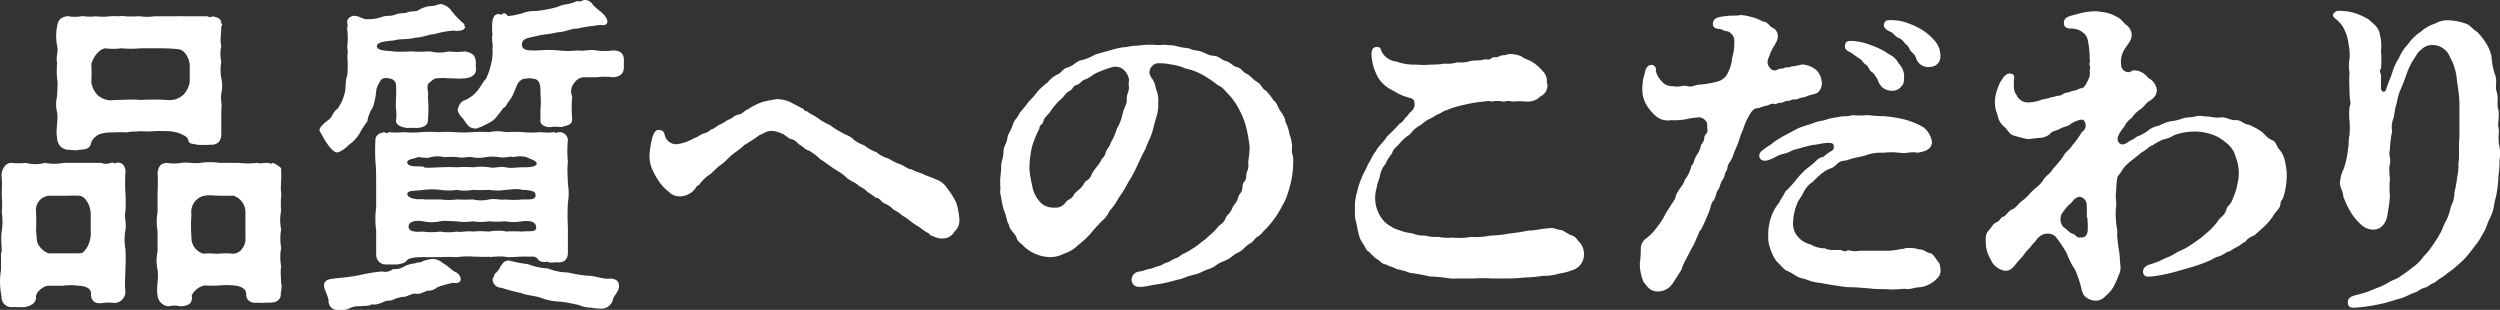
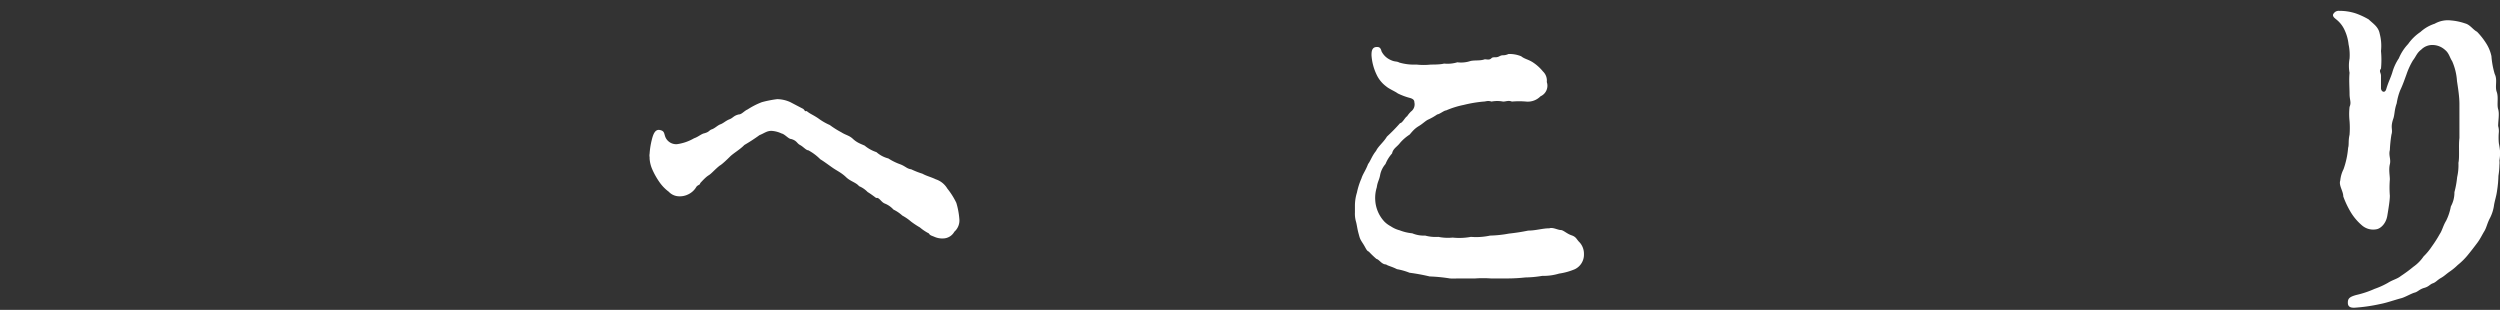
<svg xmlns="http://www.w3.org/2000/svg" viewBox="0 0 174.99 21.69">
  <rect x="0" y="0" width="174.99" height="21.69" fill="#333333" stroke="none" />
  <defs>
    <style>.cls-1{fill:#fff;}</style>
  </defs>
  <g id="レイヤー_2" data-name="レイヤー 2">
    <g id="menu">
-       <path class="cls-1" d="M8.78,12.1a10.5,10.5,0,0,0,0,1.39,11.26,11.26,0,0,1,0,1.3c-.11.37.09.79,0,1.32a3.66,3.66,0,0,0,0,1.32,11.2,11.2,0,0,1,0,1.3c0,.51-.07,1.11,0,1.74a.8.8,0,0,1-.74.74,3.09,3.09,0,0,0-.86,0c-.58.09-.83-.21-.81-.65S5.84,20,5.47,20A3.84,3.84,0,0,0,4.4,20c-.23,0-.65,0-1,0s-.9.44-.88.78-.21.61-.81.72c-.14,0-.35,0-.56,0a1.54,1.54,0,0,0-.3,0,.7.7,0,0,1-.74-.74A5.49,5.49,0,0,1,0,19.77a5,5,0,0,1,.07-.86c0-.23,0-.6,0-.95a1,1,0,0,1,.05-.39c0-.37-.07-.84,0-1.37a4.49,4.49,0,0,0,0-1.37c.07-.51,0-.85,0-1.34a8.57,8.57,0,0,0,0-1.07,1.23,1.23,0,0,1,0-.32c.07-.3.25-.7.69-.7a4.18,4.18,0,0,0,1,0,2.53,2.53,0,0,0,1.34,0,3.45,3.45,0,0,0,1.32,0H5.75c.39,0,.86,0,1.34,0a.91.91,0,0,0,.67,0c.17-.07.26.1.38,0a.48.48,0,0,1,.6.37A.56.56,0,0,1,8.78,12.1ZM6.35,15c0-.7-.44-1.28-.79-1.3s-.62,0-1.13,0-.63,0-1,0a1,1,0,0,0-.91,1.11,12.63,12.63,0,0,1,0,1.37c.07.39,0,.81.25,1.06a1.24,1.24,0,0,0,.63.49c.3,0,.72,0,1,0s.77,0,1.07,0,.32,0,.6-.37a2,2,0,0,0,.28-1.18ZM10.8,9.18a7.29,7.29,0,0,1-1,0c-.39.06-.62,0-.9.09a7.11,7.11,0,0,0-.93,0,2.89,2.89,0,0,0-1,.12,1.17,1.17,0,0,0-.58.56c-.07.44-.32.51-.81.53-.3.09-.51,0-.88,0A.82.82,0,0,1,4,9.67c-.12-.54.09-1.26,0-1.79A2.38,2.38,0,0,1,4,6.72c0-.39.07-.88,0-1.18A6.28,6.28,0,0,1,4,4.38C3.89,4,4.1,3.66,4,3.22A3.6,3.6,0,0,1,4,1.83c.09-.46.23-.6.67-.69a.24.24,0,0,1,.14,0,2.72,2.72,0,0,0,.88,0,.51.51,0,0,1,.21,0,3,3,0,0,0,.81,0,4,4,0,0,0,1,0,4.23,4.23,0,0,1,.63,0,1.1,1.1,0,0,1,.42,0,6.17,6.17,0,0,0,.86,0h.18a3.28,3.28,0,0,0,1,0h1c.23,0,.46,0,.72,0a1.39,1.39,0,0,1,.32,0c.39,0,.79,0,1,0s.28,0,.54,0h.13a.37.37,0,0,0,.38,0c.27.09.46.07.6.37-.09.11.18.23,0,.32,0,.58-.11.93,0,1.39a2.51,2.51,0,0,0,0,1.09,3.12,3.12,0,0,0,0,1.14,2.59,2.59,0,0,1,0,1.11c-.07.46.07.74,0,1.09,0,.53,0,1.23,0,1.74s-.3.76-.74.74a7.31,7.31,0,0,1-1,0c-.14-.09-.51,0-.56-.28s-.23-.32-.53-.48a2.7,2.7,0,0,0-1.07-.19A7.6,7.6,0,0,0,10.8,9.18ZM11.71,7a1.44,1.44,0,0,0,1.13-.37,1.74,1.74,0,0,0,.44-.89V4.57c0-.4-.32-1.07-.76-1.12s-.86-.07-1.3-.07-.81,0-1.37,0a7.71,7.71,0,0,1-1.37,0,3.82,3.82,0,0,1-1.09,0c-.58.07-.95.86-1,1.11a10.36,10.36,0,0,1,0,1.25,1.6,1.6,0,0,0,.44.91A1.38,1.38,0,0,0,8,7c.58,0,1.34-.07,1.83,0A14.43,14.43,0,0,1,11.71,7Zm8,12.91a2.05,2.05,0,0,1-.05.55v.1c0,.44-.32.62-.74.62s-.65.05-.86,0c-.58.09-.85-.23-.83-.62s-.51-.56-.86-.58a5.07,5.07,0,0,0-1,0,8.9,8.9,0,0,1-1.05,0,1.33,1.33,0,0,0-.9.69c.09.53-.18.74-.79.77a1.87,1.87,0,0,0-.85,0,.84.84,0,0,1-.75-.75c-.11-.57.1-1.22,0-1.78s-.09-.79,0-1.34V16.2a3.94,3.94,0,0,1,0-1.37c0-.32,0-.81,0-1.34a13.07,13.07,0,0,0,0-1.39c.07-.44.19-.67.67-.7a2.88,2.88,0,0,0,1,0c.47-.07.79.07,1.32,0a4.69,4.69,0,0,1,1.35,0c.53,0,.83,0,1.32,0a5.79,5.79,0,0,0,1.32,0c.12.07.46,0,.67,0s.28.12.4,0a1.66,1.66,0,0,1,.6.37l0,.33a1.58,1.58,0,0,1,0,.39c0,.35-.05.7,0,1a.72.72,0,0,1,0,.25,5.5,5.5,0,0,0,0,1,3.14,3.14,0,0,0,0,1.3,3.89,3.89,0,0,0,0,1.32,3.49,3.49,0,0,0,0,1.29C19.61,19.05,19.68,19.47,19.68,19.89Zm-3.39-6.21c-.34,0-.58,0-.92,0s-.68-.07-1.09,0A1.15,1.15,0,0,0,13.4,15a10.65,10.65,0,0,0,0,1.6,1.15,1.15,0,0,0,.85,1.16c.4-.05.65,0,1.05,0a4.5,4.5,0,0,1,1,0,.81.81,0,0,0,.65-.35,1.14,1.14,0,0,0,.23-.81c0-.53,0-1,0-1.81A1.23,1.23,0,0,0,16.29,13.68Z" />
-       <path class="cls-1" d="M22.79,9.9l-.42-.74a.11.11,0,0,1,0-.07c0-.17.23-.35.3-.44s.46-.31.55-.51.24-.42.42-.54a3.28,3.28,0,0,0,.49-1.09c.11-.44,0-.69.18-1.25a8.6,8.6,0,0,0,0-1.37c.07-.14,0-.44,0-.65a4.75,4.75,0,0,0,0-1.13c-.05-.12.07-.28,0-.49s.14-.48.44-.51.55.19.85.23a3,3,0,0,0,1.21-.18c.3-.09.51,0,.86-.14s.6-.05.85-.16.61,0,.84-.19A1.93,1.93,0,0,1,30.2.42c.28,0,.37-.1.65-.14a1.17,1.17,0,0,1,.65.35,6.36,6.36,0,0,0,.93,1c.16.07,0,.18.14.25a.38.38,0,0,1-.37.26.87.87,0,0,1-.42,0,6,6,0,0,0-1.37.25c-.35,0-.93.26-1.32.24-.53.16-1.16.07-1.51.2-.53.05-1.22.1-1.2.42s.79.3,1.18.35,1,0,1.3,0c.49.05.93,0,1.27,0a2.54,2.54,0,0,0,1.26,0,5.1,5.1,0,0,0,1.18,0c.53.12.69.28.74.74a2.65,2.65,0,0,0,0,.4c.07.44-.26.69-.74.74s-.72,0-1.18,0a4.17,4.17,0,0,0-.79,0c-.21,0-.3.11-.56.32s0,.67-.09,1a9.21,9.21,0,0,1,0,1.65c0,.35-.38.49-.79.51a4.67,4.67,0,0,0-.65,0c-.47-.05-.81-.25-.79-.51s.05-.42,0-.83.05-1,0-1.67a.45.45,0,0,0-.32-.42c-.3-.09-.63-.12-.77.12s-.27.44-.3.74a4.85,4.85,0,0,1-.23,1.11,2.54,2.54,0,0,0-.39,1,5.64,5.64,0,0,0-.56.88,2.7,2.7,0,0,1-.72.75c-.28.3-.76.6-.9.53C23.23,10.57,23,10.18,22.79,9.9Zm9.45,9.57c.07.32-.3.39-.51.32a8.46,8.46,0,0,0-1.11.31,1,1,0,0,1-.72.25c-.35.14-.53.26-.76.21s-.47.11-.79.21a2.16,2.16,0,0,0-.77.18c-.25.14-.48.05-.76.19s-.58.21-.79.16c-.28.16-.44.07-.79.14a1.43,1.43,0,0,0-.81.16.87.87,0,0,1-.44.09,1.37,1.37,0,0,1-.28,0A.62.62,0,0,1,23,21c-.07-.35-.32-.77-.32-1,0-.51.55-.46.88-.53a12.52,12.52,0,0,0,1.6-.21A11.13,11.13,0,0,1,26.75,19a.85.85,0,0,0,.76-.17,1.26,1.26,0,0,0,.79-.18,1.77,1.77,0,0,1,.74-.21c.21-.12.31,0,.63-.19a3.16,3.16,0,0,1,.63-.13,1.21,1.21,0,0,1,.71.3c.4.23.63.53.93.65A.61.61,0,0,1,32.24,19.47Zm2-1.51c-.32.05-.77,0-1.16,0A4.78,4.78,0,0,0,32,18a11,11,0,0,0-1.15,0H29.48c-.37,0-.88.05-1,.23s-.39.24-.69.28l-.72,0a.67.67,0,0,1-.74-.67V16.13a5.91,5.91,0,0,1,0-1.62c0-.58,0-1.14,0-1.62s0-1.14-.05-1.56a13.31,13.31,0,0,1,0-1.55c0-.23.16-.46.63-.53.14.09.16.09.32,0a5.32,5.32,0,0,0,1.07,0,5.81,5.81,0,0,0,1.18,0,7.74,7.74,0,0,1,1.18,0,9.44,9.44,0,0,1,1.19,0,8,8,0,0,0,1.2,0,9.2,9.2,0,0,1,1.18,0,2.87,2.87,0,0,1,1.18,0,9.71,9.71,0,0,1,1.21,0,5.76,5.76,0,0,0,1.18,0,4.1,4.1,0,0,0,1,0c.16.11.18,0,.32,0a.59.59,0,0,1,.63.53,8,8,0,0,0,0,1.55c-.07.63,0,1.12,0,1.56a3.73,3.73,0,0,1,0,1.29,16.65,16.65,0,0,0,0,1.74l0,1.76c0,.54-.33.72-.77.68-.25,0-.46.07-.69-.05a.62.62,0,0,1-.63-.14c-.16-.3-.42-.18-.81-.21s-1.18.1-1.55,0A6.2,6.2,0,0,0,34.26,18Zm-4.61-4c.46,0,.79,0,1.2,0a4.35,4.35,0,0,0,1.14,0,10.63,10.63,0,0,0,1.13,0,2.57,2.57,0,0,0,1.14,0c.42-.09.83.07,1.14,0a5.14,5.14,0,0,0,1.18,0c.51,0,1,.05.92-.37,0-.21-.44-.3-.92-.3-.33-.12-.93,0-1.18,0a3.62,3.62,0,0,1-1.14,0,10.8,10.8,0,0,1-1.14,0,3.07,3.07,0,0,1-1.13,0,3.62,3.62,0,0,1-1.14,0,5.34,5.34,0,0,0-1.2,0c-.49.09-1.12,0-1.12.28S29.07,14,29.65,13.93Zm5.72,2.25a9.2,9.2,0,0,1,1.18,0c.49-.07,1.05.09,1-.33s-.54-.44-1-.39a3.34,3.34,0,0,1-1.18,0,6,6,0,0,1-1.13,0,3.61,3.61,0,0,1-1.14,0,3.62,3.62,0,0,1-1.14,0c-.37,0-.81-.07-1.13,0a3,3,0,0,1-1.21,0c-.48-.09-1,0-1,.37s.53.39,1,.35a4.41,4.41,0,0,0,1.21,0,3.3,3.3,0,0,0,1.13,0c.33.07.79-.07,1.14,0a6.2,6.2,0,0,1,1.14,0A3.88,3.88,0,0,1,35.37,16.18Zm-5.68-4.5c.26.07.81,0,1.19,0a10.64,10.64,0,0,1,1.13,0,7.19,7.19,0,0,1,1.14,0,3.87,3.87,0,0,1,1.13,0c.28.09.77-.09,1.14,0s.76,0,1.16,0,.92,0,1-.23S37,11.1,36.86,11a1.91,1.91,0,0,0-.93,0c-.23-.1-.6.09-1,0a2.9,2.9,0,0,0-.93,0,2.33,2.33,0,0,1-.95,0c-.42-.05-.58.09-1,0a6,6,0,0,0-.95,0,2,2,0,0,0-.95,0c-.28.11-.6,0-.93,0-.14.11-.67.11-.72.34C28.51,11.77,29.37,11.59,29.69,11.68ZM33.33,9c-.51,0-.65-.3-.9-.67-.09-.11-.47-.44-.37-.74s.14-.35.35-.53a2.23,2.23,0,0,0,1-.7c.28-.35.39-.63.6-.83a4.42,4.42,0,0,0,.35-1,3.31,3.31,0,0,0,.11-1.14c.07-.25-.09-.6,0-.95a4.61,4.61,0,0,1,0-1c.07-.21.11-.44.42-.46.13,0,.16.11.27,0s.33,0,.37.14c.21,0,.58-.07,1-.18a2.5,2.5,0,0,1,1-.17A8.56,8.56,0,0,0,39,.49a2.55,2.55,0,0,1,.77-.21A3.78,3.78,0,0,0,40.4.07c.16.07.3,0,.47-.07h.06a.66.66,0,0,1,.58.35c.33.35.68.51.91.88s0,.55-.23.53-.4,0-.61.05A6.48,6.48,0,0,0,40.45,2c-.53,0-.79.21-1.3.25-.14,0-.58.12-.81.14a4.7,4.7,0,0,0-.81.14c-.35.1-1,.1-1,.58s.58.42,1.18.42a7.17,7.17,0,0,1,1.39,0,5.83,5.83,0,0,0,1.32,0c.44.07.91-.09,1.32,0a4.23,4.23,0,0,0,1.18,0c.56,0,.75.28.75.67v.47c0,.48-.24.69-.75.74a4.65,4.65,0,0,0-1.18,0h-.74a.83.83,0,0,0-.76.34.91.91,0,0,0-.19,1,9.47,9.47,0,0,0,0,1.6c0,.37-.25.4-.74.54-.3,0-.44-.05-.7,0s-.85-.07-.78-.51c0-.11,0-.62,0-.78.06-.42,0-.86,0-1.26,0-.58-.17-.83-.56-.83-.12-.07-.46,0-.6,0a.8.8,0,0,0-.51.53c-.12.23-.17.46-.37.81a5.59,5.59,0,0,0-.42.63c-.26.11-.37.48-.51.55a1.43,1.43,0,0,1-.65.58A4.48,4.48,0,0,1,33.33,9Zm10,11c0,.44-.37.67-.42.95a.84.84,0,0,1-.71.65c-.21,0-.58,0-.84-.07a1.82,1.82,0,0,1-.81-.17,11.47,11.47,0,0,0-1.37-.25,4.06,4.06,0,0,1-1.36-.28c-.44-.14-1-.16-1.35-.32a13.39,13.39,0,0,1-1.39-.37.6.6,0,0,1-.6-.61,1.77,1.77,0,0,0,.16-.37,1.32,1.32,0,0,0,.39-.51c.17-.18.17-.37.58-.42a9.18,9.18,0,0,0,1.35.26,4.23,4.23,0,0,0,1.39.3,3.75,3.75,0,0,0,1.39.28,9.87,9.87,0,0,0,1.41.23c.49,0,1,.23,1.44.21C42.79,19.47,43.35,19.52,43.32,20Z" />
      <path class="cls-1" d="M67.15,15.32a1.05,1.05,0,0,1-.35.9.91.91,0,0,1-.78.47,1.36,1.36,0,0,1-.63-.12c-.16-.07-.3-.09-.37-.23a3.28,3.28,0,0,1-.63-.42,5.93,5.93,0,0,1-.62-.41,3.35,3.35,0,0,0-.61-.42,2.59,2.59,0,0,0-.62-.42,1.63,1.63,0,0,0-.6-.42c-.26-.09-.4-.46-.61-.39-.16-.12-.37-.28-.6-.42a1.78,1.78,0,0,0-.6-.41c-.21-.26-.6-.33-.91-.63s-.62-.44-.9-.63-.63-.46-.9-.62a3.57,3.57,0,0,0-.84-.63c-.16,0-.35-.25-.58-.37s-.21-.3-.62-.42c-.19,0-.44-.34-.68-.39A1.91,1.91,0,0,0,54,9.16c-.33,0-.49.16-.84.3a12.21,12.21,0,0,1-1.06.69c-.28.3-.77.58-1,.81s-.58.56-.72.63c-.32.25-.58.56-.76.67s-.33.26-.61.56c0,.14-.18.11-.28.28a1.3,1.3,0,0,1-.57.51,1.32,1.32,0,0,1-.65.13,1,1,0,0,1-.7-.32,2.9,2.9,0,0,1-.67-.7,5.12,5.12,0,0,1-.49-.88,2.23,2.23,0,0,1-.18-.74V11a.66.66,0,0,1,0-.24,5.3,5.3,0,0,1,.14-.92c.1-.42.23-.81.58-.74s.28.27.4.53a.82.82,0,0,0,.81.46,3.25,3.25,0,0,0,1.18-.41c.3-.1.51-.31.72-.35.37-.1.32-.21.53-.28s.4-.28.6-.35.37-.25.63-.35.28-.25.65-.34c.21,0,.37-.24.62-.35a5.23,5.23,0,0,1,1-.51,7.78,7.78,0,0,1,1.07-.21,2.29,2.29,0,0,1,.92.21l.84.44c.18.07.14.25.3.18.25.21.44.26.81.51a4.11,4.11,0,0,0,.81.47,6.36,6.36,0,0,0,.81.51c.33.21.54.21.81.46s.49.33.82.47a2.51,2.51,0,0,0,.83.46,2,2,0,0,0,.83.44,4.05,4.05,0,0,0,.86.42c.35.14.44.3.74.34a5.92,5.92,0,0,0,.79.31c.28.16.6.23.93.39a1.48,1.48,0,0,1,.81.65,5.1,5.1,0,0,1,.63,1A5.41,5.41,0,0,1,67.15,15.32Z" />
-       <path class="cls-1" d="M90.52,11.13a1.57,1.57,0,0,0,0,.16,6.64,6.64,0,0,1-.14,1.37A9.06,9.06,0,0,1,90,13.93a12.09,12.09,0,0,1-.63,1.14,7.41,7.41,0,0,1-.81,1c-.23.2-.23.32-.51.48s-.25.33-.58.51-.46.47-.83.63-.44.39-1,.6-.51.37-1,.53-.6.31-1.11.42-.7.28-1.16.35a10.9,10.9,0,0,1-1.28.3c-.48.05-.92.19-1.25.19s-.51-.05-.62-.38a.58.58,0,0,1,.51-.69c.41-.07.44-.14.74-.19s.35-.14.58-.18.41-.21.62-.26.3-.18.63-.3.28-.21.6-.35a4.14,4.14,0,0,0,.56-.32,4.41,4.41,0,0,0,.67-.49,3.53,3.53,0,0,0,.53-.44,3.83,3.83,0,0,0,.58-.58c.21-.25.4-.25.56-.65.09-.23.28-.25.46-.69.12-.28.3-.35.4-.72s.3-.28.32-.86c0-.28.26-.21.26-.76,0-.23.2-.3.13-.91a7.46,7.46,0,0,0,.1-1A9.75,9.75,0,0,0,87.25,9a5.18,5.18,0,0,0-.46-1.23A4.66,4.66,0,0,0,86,6.61c-.25-.24-.44-.54-.76-.65a7,7,0,0,0-1-.68A3.93,3.93,0,0,0,83,4.8,3.65,3.65,0,0,0,82,4.52a3.9,3.9,0,0,0-1-.09.66.66,0,0,0-.54.69c.07.3.21.37.31.6s.07.28.18.61a1.75,1.75,0,0,1,.12.83,2.74,2.74,0,0,1-.12,1c-.16.53-.23.86-.3,1.09-.14.48-.37.81-.46,1.16-.26.41-.65,1.39-1,2l-.21.34a8.39,8.39,0,0,1-.67,1.09,4.57,4.57,0,0,1-.65.93,1.9,1.9,0,0,1-.58.74c-.23.26-.55.58-.74.84a6.82,6.82,0,0,1-.88.81,2.46,2.46,0,0,1-1,.6,2,2,0,0,1-1.11.23,2.89,2.89,0,0,1-1.25-.41,2.53,2.53,0,0,1-.53-.44c-.12-.12-.37-.26-.42-.51s-.51-.54-.53-.91c-.19-.28-.14-.55-.35-1a6.6,6.6,0,0,1-.21-1,.87.87,0,0,1-.05-.35,2.67,2.67,0,0,0,0-.49c0-.07,0-.21,0-.32s.07-.56.07-.93.16-.58.16-1,.23-.56.28-1c0-.18.3-.6.37-.9s.35-.49.49-.84A9.43,9.43,0,0,0,72,7.12a5.46,5.46,0,0,0,.63-.72,5.09,5.09,0,0,1,.72-.65A1.9,1.9,0,0,1,74,5.22c.3-.1.32-.38.76-.51s.56-.45,1-.51a4,4,0,0,0,.9-.38c.42-.13.58-.16.95-.27a6.35,6.35,0,0,1,1-.24c.25,0,.67-.13,1-.11a7.56,7.56,0,0,1,.77-.07l.3,0a3.91,3.91,0,0,0,.83,0c.37.06.49,0,.88.11s.56.09.89.16c.18.14.55.1.88.24s.48.25.83.27.49.28.83.37.45.35.77.42.37.35.72.49c.18.09.39.37.69.55s.33.47.61.61a3.61,3.61,0,0,1,.53.67c.28.21.28.46.46.72s.37.53.37.79a2.43,2.43,0,0,1,.28.85,2.46,2.46,0,0,1,.19.91C90.38,10.78,90.52,10.85,90.52,11.13ZM79,5.91c0-.21.09-.32-.07-.65s-.47-.65-1-.58A6.57,6.57,0,0,0,77,5c-.54.19-.65.42-1,.54s-.35.32-.65.41-.21.28-.49.42-.37.37-.53.51a4.57,4.57,0,0,0-.86,1c-.28.32-.39.39-.44.62s-.28.23-.28.51a6.72,6.72,0,0,0-.51,1.25,6.91,6.91,0,0,0-.18,1.33,4,4,0,0,0,.07.83c.07.37.14.72.21.95a2.23,2.23,0,0,0,.57.88,1.27,1.27,0,0,0,.86.28.86.86,0,0,0,.81-.35c.19-.25.42-.23.58-.53s.47-.35.72-.81c.14-.26.35-.19.51-.58s.47-.63.67-1c.07-.21.26-.26.33-.56s.3-.42.35-.7a4.29,4.29,0,0,0,.44-1,3.56,3.56,0,0,0,.41-1.07c.12-.51.3-.58.28-1S79.09,6.44,79,5.91Z" />
      <path class="cls-1" d="M110.87,17.78a1.13,1.13,0,0,1-.63,1.06,4.42,4.42,0,0,1-1.11.31,3.77,3.77,0,0,1-1.18.16,7.53,7.53,0,0,1-1.18.11,11.62,11.62,0,0,1-1.21.07h-.21l-1,0a7.85,7.85,0,0,0-1.09,0H102a3.91,3.91,0,0,1-.51,0,11.5,11.5,0,0,0-1.42-.14,13.94,13.94,0,0,0-1.41-.26,4.5,4.5,0,0,0-.88-.25c-.37-.19-.63-.23-.76-.33-.31,0-.47-.34-.68-.39a6.77,6.77,0,0,1-.53-.51c-.16-.05-.21-.26-.42-.58s-.21-.37-.3-.7-.11-.58-.18-.83a2,2,0,0,1-.07-.63v-.48a3.11,3.11,0,0,1,.14-.91,5,5,0,0,1,.32-1c.09-.3.3-.56.46-1,.17-.21.26-.55.56-.92.14-.31.53-.61.76-1A12.4,12.4,0,0,0,98,8.62c.16,0,.35-.41.49-.48a2.07,2.07,0,0,1,.27-.33A.62.62,0,0,0,99,7.16c0-.14-.07-.25-.37-.32a4.62,4.62,0,0,1-.79-.3c-.18-.14-.6-.31-.81-.49a2.17,2.17,0,0,1-.69-.86A3.67,3.67,0,0,1,96,3.87c0-.21,0-.58.37-.58.12,0,.26,0,.33.3a1.29,1.29,0,0,0,.58.58c.37.19.44.09.67.21a3.73,3.73,0,0,0,1.2.14,4.55,4.55,0,0,0,1,0c.21,0,.67,0,.93-.07a2.34,2.34,0,0,0,.93-.09,2.08,2.08,0,0,0,.92-.09c.3-.07.67,0,1-.12.16,0,.32.07.46-.07s.3,0,.56-.14.27,0,.64-.16a2.15,2.15,0,0,1,.89.16c.23.19.48.21.81.42A3.08,3.08,0,0,1,108,5a.88.88,0,0,1,.27.74.81.81,0,0,1-.44,1,1.24,1.24,0,0,1-1,.37,5.55,5.55,0,0,0-1,0c-.25-.1-.41,0-.62,0a2.07,2.07,0,0,0-.81,0c-.26-.09-.4,0-.56,0a8.91,8.91,0,0,0-1.37.23,6.17,6.17,0,0,0-1.25.39c-.14,0-.44.26-.62.28a3.87,3.87,0,0,1-.61.35c-.21.09-.37.28-.67.46s-.44.35-.65.6A3.09,3.09,0,0,0,98,10c-.21.28-.49.39-.56.74a2.49,2.49,0,0,0-.46.74,1.64,1.64,0,0,0-.38.79c-.06.33-.18.46-.23.84a2.5,2.5,0,0,0-.11.88,2.4,2.4,0,0,0,.65,1.53,1.85,1.85,0,0,0,.44.32,2,2,0,0,0,.62.28,3.22,3.22,0,0,0,.88.21,2.11,2.11,0,0,0,.91.16,2.75,2.75,0,0,0,.92.09,3.38,3.38,0,0,0,1,.05,4.44,4.44,0,0,0,1.28-.05,4.53,4.53,0,0,0,1.34-.09,8.08,8.08,0,0,0,1.32-.14,13.63,13.63,0,0,0,1.35-.21c.53,0,1-.16,1.48-.16.23-.09.6.12.79.12s.41.25.76.37.33.27.58.51A1.19,1.19,0,0,1,110.87,17.78Z" />
-       <path class="cls-1" d="M124.22,7.28c-.21-.07-.37.07-.55.11-.38.07-.44.17-.72.19s-.49.46-.61.67-.3.67-.32.79a4.79,4.79,0,0,0-.28.74,8.7,8.7,0,0,1-.35.86,2.38,2.38,0,0,1-.32.72c-.21.28-.12.46-.23.6s-.12.44-.28.65-.14.46-.3.67-.16.6-.33.77-.18.46-.3.76-.18.42-.25.6a7.76,7.76,0,0,1-.35.72c-.14.05-.09.21-.19.35l-.27.63c-.21.34-.44.83-.54,1a4.18,4.18,0,0,0-.34.78c-.26.4-.49.79-.65,1a1.2,1.2,0,0,1-1,.51c-.54,0-.74-.34-1-.67a3.28,3.28,0,0,1-.26-1.3,6.5,6.5,0,0,0,.07-.95.89.89,0,0,1,.4-.81,3.26,3.26,0,0,0,.62-.62,7.71,7.71,0,0,0,.56-.79,5.44,5.44,0,0,1,.48-.81c.14-.28.33-.44.38-.68s.18-.39.39-.71a1.34,1.34,0,0,0,.25-.47,2.56,2.56,0,0,0,.47-1c.18-.14.16-.4.35-.72a1.66,1.66,0,0,0,.32-.74.79.79,0,0,0,.23-.58c.12-.21.26-.26.21-.51s.07-.4-.16-.63a.61.61,0,0,0-.6-.18,4.16,4.16,0,0,0-.7.11,4.52,4.52,0,0,1-1.09.07,1.25,1.25,0,0,1-1.07-.3,3.13,3.13,0,0,1-.71-.88,2.85,2.85,0,0,1-.19-.56A3.08,3.08,0,0,1,115,5.68c0-.21.12-.46.16-.7s.23-.46.47-.44a.34.34,0,0,1,.27.44,1.69,1.69,0,0,0,.42.72.91.91,0,0,0,.79.33c.39.11.69-.1,1,0s.51-.09.9-.11a6,6,0,0,0,1.19-.21,1.07,1.07,0,0,0,.76-.65,2.58,2.58,0,0,0,.28-1A3.22,3.22,0,0,0,121.39,3a.74.74,0,0,0-.46-.81c-.23,0-.46-.17-.6-.17-.37,0-.49-.23-.42-.48s.28-.35.93-.42c.48-.05.74,0,1-.07a3.68,3.68,0,0,1,.75.14,3.08,3.08,0,0,1,.81.32c.35,0,.46.37.69.44a.64.64,0,0,1,.35.51c0,.33-.07.4-.21.68a2.85,2.85,0,0,0-.37.74,1.82,1.82,0,0,0-.14.46c0,.19.09.35.26.51a.4.4,0,0,0,.48,0c.21-.09.24,0,.42-.09s.37,0,.51-.11a3.89,3.89,0,0,0,.74-.14,1.73,1.73,0,0,1,1,.39,1.33,1.33,0,0,1,.39.86.84.84,0,0,1-.26.69c-.09.14-.62.17-.92.35-.3,0-.54.19-.72.16s-.3.1-.44.1c-.33,0-.37.16-.58.14S124.38,7.32,124.22,7.28ZM135.83,18.8c0,.07,0,.11,0,.16,0,.32-.19.49-.42.7a2.09,2.09,0,0,1-.95.44c-.46,0-.76.2-1.14.11a10,10,0,0,1-1,.05c-.62-.05-1,0-1.41-.07-.74-.05-1-.09-1.62-.09a28.55,28.55,0,0,1-1.79-.28,5.5,5.5,0,0,1-.76-.14,4.59,4.59,0,0,0-.72-.23c-.39-.14-.53-.33-.93-.49-.23-.09-.48-.44-.72-.65a2.7,2.7,0,0,1-.44-.86,2.38,2.38,0,0,1-.16-1,3.6,3.6,0,0,1,.21-1.27,3,3,0,0,1,.56-1c.11-.26.34-.54.41-.75.24-.23.47-.48.65-.69a6.5,6.5,0,0,1,.68-.77c.13-.14.44-.34.74-.62s.27-.28.6-.37c.09-.05.18-.17.44-.33s.3-.16.3-.39-.14-.26-.44-.26-.65.12-1,.14a10.35,10.35,0,0,0-1.09.28c-.47.09-.56.26-1,.35s-.49.25-1.07.44-.81-.35-.44-.65.58-.39.86-.63a8.88,8.88,0,0,1,.76-.46l.86-.46c.37-.17.7-.24,1-.35a3.26,3.26,0,0,1,.86-.23,3.94,3.94,0,0,1,1-.23c.42-.12.54,0,1-.14a5.32,5.32,0,0,0,1,0c.21,0,.61.07,1.14.07a8.46,8.46,0,0,1,1.5.23,5.33,5.33,0,0,1,1.35.56,1.64,1.64,0,0,1,.58,1c0,.6-.63.7-1,.77-.56-.1-.82.09-1.28,0a5.43,5.43,0,0,0-1.14,0,3.15,3.15,0,0,0-1.27.2c-.44.12-.74.14-1.21.31-.3.09-.44,0-.71.25s-.35.3-.63.39a2.73,2.73,0,0,0-.65.45c-.28.25-.44.44-.58.53s-.39.37-.51.62-.28.49-.39.65a3.87,3.87,0,0,0-.35,1.46,1.34,1.34,0,0,0,.32,1,1.65,1.65,0,0,0,.91.56,1.91,1.91,0,0,0,1,.27c.32.17.55.1,1.09.12.21.07.39.16.51,0a1.75,1.75,0,0,0,.83.05c.14,0,.37,0,.84,0,.09,0,.3,0,.46,0l.79,0a6.74,6.74,0,0,0,.81-.12c.25,0,.28-.09.51-.07a2.17,2.17,0,0,1,.76.1c.38,0,.45.21.72.25s.4.37.58.58S135.76,18.54,135.83,18.8ZM129.74,2.87a4.45,4.45,0,0,1,1.27.31,4.94,4.94,0,0,1,1.25.64,1.33,1.33,0,0,1,.63.61,1.32,1.32,0,0,1,.39.83c0,.21,0,.65-.16.74a.77.77,0,0,1-.62.35,1.09,1.09,0,0,1-.72-.21,1.28,1.28,0,0,1-.37-.62c-.16-.19-.21-.37-.4-.49s-.21-.39-.39-.49-.28-.34-.46-.44-.26-.18-.54-.37-.51-.21-.48-.53S129.34,2.85,129.74,2.87Zm2.13-1.18c.07-.3.28-.28.53-.28a3.14,3.14,0,0,1,1.14.21,5.42,5.42,0,0,1,1,.47,3.77,3.77,0,0,1,.86.74,1.56,1.56,0,0,1,.42,1.11.71.71,0,0,1-.7.74.89.89,0,0,1-1-.6c-.12-.37-.33-.39-.44-.6a.79.79,0,0,0-.33-.42,1,1,0,0,0-.48-.42c-.23-.09-.35-.35-.54-.41C132,2.09,131.82,1.9,131.87,1.69Z" />
-       <path class="cls-1" d="M160.06,12.4a5,5,0,0,1-.19,1.25c-.07.37-.25.37-.25.65s-.47.65-.49.79a4.41,4.41,0,0,1-.79.9l-.55.49a1.21,1.21,0,0,0-.63.44c-.26.14-.39.28-.63.39s-.37.28-.69.35a1.87,1.87,0,0,1-.67.33c-.21.07-.3.18-.72.34a10.47,10.47,0,0,1-1.16.4c-.56.16-.95.28-1.32.37a11,11,0,0,1-1.18.23c-.44.05-.68.09-.77-.21s.16-.53.49-.62a6.79,6.79,0,0,0,.67-.24,3.86,3.86,0,0,1,.6-.27c.33-.14.54-.31.79-.42a4.66,4.66,0,0,0,.93-.53,7.56,7.56,0,0,0,1-.77,4.48,4.48,0,0,0,.79-.86c.16-.25.42-.3.56-.78.07-.26.32-.28.44-.75a3.56,3.56,0,0,0,.32-1,3.06,3.06,0,0,0,0-1.53l-.12-.37a1.79,1.79,0,0,0-.69-1,2.72,2.72,0,0,0-.95-.56,3.66,3.66,0,0,0-1.12-.21,4.11,4.11,0,0,0-1.57.26,2.07,2.07,0,0,1-.77.3,4,4,0,0,0-.74.42c-.16,0-.49.37-.72.46l-.67.54a3.31,3.31,0,0,0-.6.55c-.12.19-.33.49-.44.63a6.14,6.14,0,0,0-.1,1c-.07.58.05.81,0,1.05a4.87,4.87,0,0,0,0,1.09c0,.32.12.58.07.88a11.13,11.13,0,0,0,.14,1.2c.05.3.05.65.09,1a1.12,1.12,0,0,1-.13.69,5.58,5.58,0,0,1-.35.79,2.38,2.38,0,0,1-.56.65.93.93,0,0,1-.55.32l-.12,0a1,1,0,0,1-.74-.28c-.16-.09-.26-.42-.33-.76a7.88,7.88,0,0,0-.39-1.12,4.88,4.88,0,0,1-.56-1.09,7.16,7.16,0,0,0-.85-1.27.87.87,0,0,0-1.09.05c-.19.11-.19.27-.44.48a4.23,4.23,0,0,1-.49.56,4,4,0,0,1-.49.6c-.35.4-.53.77-1,.74a1.31,1.31,0,0,1-1-.81A2.21,2.21,0,0,1,139,17a.38.38,0,0,1,0-.19.29.29,0,0,1,0-.16.72.72,0,0,1,.21-.53c.24-.26.26-.44.54-.56s.27-.35.46-.39.39-.44.63-.51.44-.42.76-.65.42-.42.72-.7.49-.37.7-.71.48-.42.67-.77a10.55,10.55,0,0,0,.72-.86c.13-.34.46-.46.67-.83a5.9,5.9,0,0,0,.65-.91.51.51,0,0,0,.23-.62c-.09-.28-.21-.26-.49-.19a2.74,2.74,0,0,0-.51.24c-.21.2-.51.2-.74.34s-.6.17-.72.37a1.14,1.14,0,0,1-.76.28l-.79.09A8.09,8.09,0,0,1,141,9.5c-.37-.07-.48-.46-.71-.62a1.34,1.34,0,0,1-.47-.84,2.25,2.25,0,0,1-.16-1.23,3.92,3.92,0,0,1,.32-1c.26-.46.47-.72.79-.65s.19.33.19.47c0,.57,0,.78.18,1a.87.87,0,0,0,.82.54,2.7,2.7,0,0,0,1-.21c.39-.05.62-.17.72-.17s.28-.09.39-.09c.28,0,.28-.16.58-.21s.28-.11.51-.14.39-.18.56-.18.37-.4.48-.67a.79.79,0,0,0,.07-.51c0-.19.07-.24,0-.4s.07-.25,0-.44a6.36,6.36,0,0,0-.14-1.37.88.88,0,0,0-.3-.48A1.3,1.3,0,0,0,145,2c-.16,0-.49,0-.53-.32-.07-.51.44-.56.95-.7a4.51,4.51,0,0,1,1.34-.19l.39.05a2.61,2.61,0,0,1,1,.33c.3.13.34.27.65.55a.91.91,0,0,1,.41.7c0,.48-.32.69-.55,1.11a1.66,1.66,0,0,0-.19,1,.52.52,0,0,0,.63.51c.18-.14.28-.14.6-.07a1.41,1.41,0,0,1,.67.49,1.06,1.06,0,0,1,.6.83c0,.35-.2.6-.57.81-.19.12-.42.49-.63.58a2.17,2.17,0,0,0-.56.58,1.49,1.49,0,0,0-.53.63,2.15,2.15,0,0,0-.42.65.43.43,0,0,0,.12.51c.23.16.51-.05.69-.19a2,2,0,0,0,.51-.3,2.62,2.62,0,0,0,.77-.42,1.77,1.77,0,0,1,.79-.35,2.88,2.88,0,0,1,.78-.3,3.3,3.3,0,0,0,.86-.2c.28-.1.54-.05.88-.14s.51,0,.77,0,.62.12,1,.07.6.19,1.06.19.54.3.93.32a5.06,5.06,0,0,1,.86.47c.25.18.39.46.74.6s.28.39.51.65a1.76,1.76,0,0,1,.42.9A3.87,3.87,0,0,1,160.06,12.4Zm-14,2.8a7,7,0,0,0,0-.88c0-.34-.37-.64-.65-.51s-.33.31-.47.42a2.75,2.75,0,0,0-.5.56.82.82,0,0,0,0,1.11c.33.23.42.39.58.44.4.12.23.33.7.28.27,0,.37-.19.41-.46A6.15,6.15,0,0,0,146.1,15.2Z" />
      <path class="cls-1" d="M175,10.66a4,4,0,0,1-.05.58,1.42,1.42,0,0,1,0,.3,5.49,5.49,0,0,1-.07.77,7.67,7.67,0,0,1-.09,1c-.05.4-.14.63-.21,1a2.87,2.87,0,0,1-.28.93c-.21.39-.25.69-.41.95s-.28.53-.49.81-.44.58-.63.81a4.71,4.71,0,0,1-.74.74,4.11,4.11,0,0,1-.53.44c-.28.19-.4.33-.65.47s-.35.3-.56.37-.27.23-.6.32-.46.28-.67.33-.67.32-.93.39c-.53.14-1,.32-1.53.42a11.71,11.71,0,0,1-1.78.25c-.26,0-.44-.07-.44-.35s.09-.41.62-.55a6.69,6.69,0,0,0,1.25-.42,5.53,5.53,0,0,0,.93-.42c.37-.23.65-.27.91-.48a10,10,0,0,0,.88-.65,2.78,2.78,0,0,0,.71-.72,4.13,4.13,0,0,0,.58-.7,8.6,8.6,0,0,0,.56-.88c.16-.23.23-.58.44-.92a3.75,3.75,0,0,0,.33-1,2,2,0,0,0,.25-1,6.44,6.44,0,0,0,.19-1.05,3.73,3.73,0,0,0,.09-1c.09-.42,0-1.18.07-1.74l0-.76c0-.54,0-1.12,0-1.63s-.1-1.13-.17-1.59a4.09,4.09,0,0,0-.34-1.4c-.17-.25-.21-.55-.49-.78a1.32,1.32,0,0,0-.84-.35,1.09,1.09,0,0,0-.83.32c-.32.24-.37.49-.58.75a5.05,5.05,0,0,0-.46,1c-.12.32-.24.69-.44,1.11a4.2,4.2,0,0,0-.24.9c-.18.51-.13.79-.25,1.11-.21.63,0,.7-.12,1.09a9.23,9.23,0,0,0-.11,1.07c-.1.39.09.63,0,1s0,.78,0,1.06a7.17,7.17,0,0,0,0,1.14c0,.32-.09.88-.18,1.41s-.44.86-.72.93a1.2,1.2,0,0,1-1.07-.28,3.78,3.78,0,0,1-.78-.93,6.41,6.41,0,0,1-.51-1.08c0-.38-.33-.77-.21-1.12a2.2,2.2,0,0,1,.23-.79,5.92,5.92,0,0,0,.32-1.5c.07-.21,0-.47.1-.91a6.29,6.29,0,0,0,0-.95,4.55,4.55,0,0,1,0-1c.14-.32,0-.48,0-.9s-.05-1,0-1.48a2.79,2.79,0,0,1,0-1,3.53,3.53,0,0,0-.07-1,3.13,3.13,0,0,0-.28-1,2,2,0,0,0-.58-.74c-.11-.09-.23-.18-.23-.3a.17.17,0,0,1,.05-.12.42.42,0,0,1,.39-.18,3.61,3.61,0,0,1,1.16.18,5.26,5.26,0,0,1,.9.42c.31.3.68.51.77,1a3.34,3.34,0,0,1,.09,1.21,6.5,6.5,0,0,1,0,1.23c-.16.21,0,.28,0,.51s0,.46,0,.86c0,.25.28.39.37.06.16-.53.28-.71.42-1.15a3.47,3.47,0,0,1,.46-1,3.3,3.3,0,0,1,.65-1,3.28,3.28,0,0,1,.86-.84,2.71,2.71,0,0,1,1-.58,1.85,1.85,0,0,1,1.13-.23,4,4,0,0,1,1,.21c.35.09.55.44.83.58A4.88,4.88,0,0,1,174,3a2.72,2.72,0,0,1,.39.93,5.91,5.91,0,0,0,.23,1.25c.21.42,0,.86.14,1.25s0,.88.1,1.21,0,.81,0,1.18a1.27,1.27,0,0,1,.05.42,4.16,4.16,0,0,0,0,.79A5,5,0,0,1,175,10.66Z" />
    </g>
  </g>
</svg>